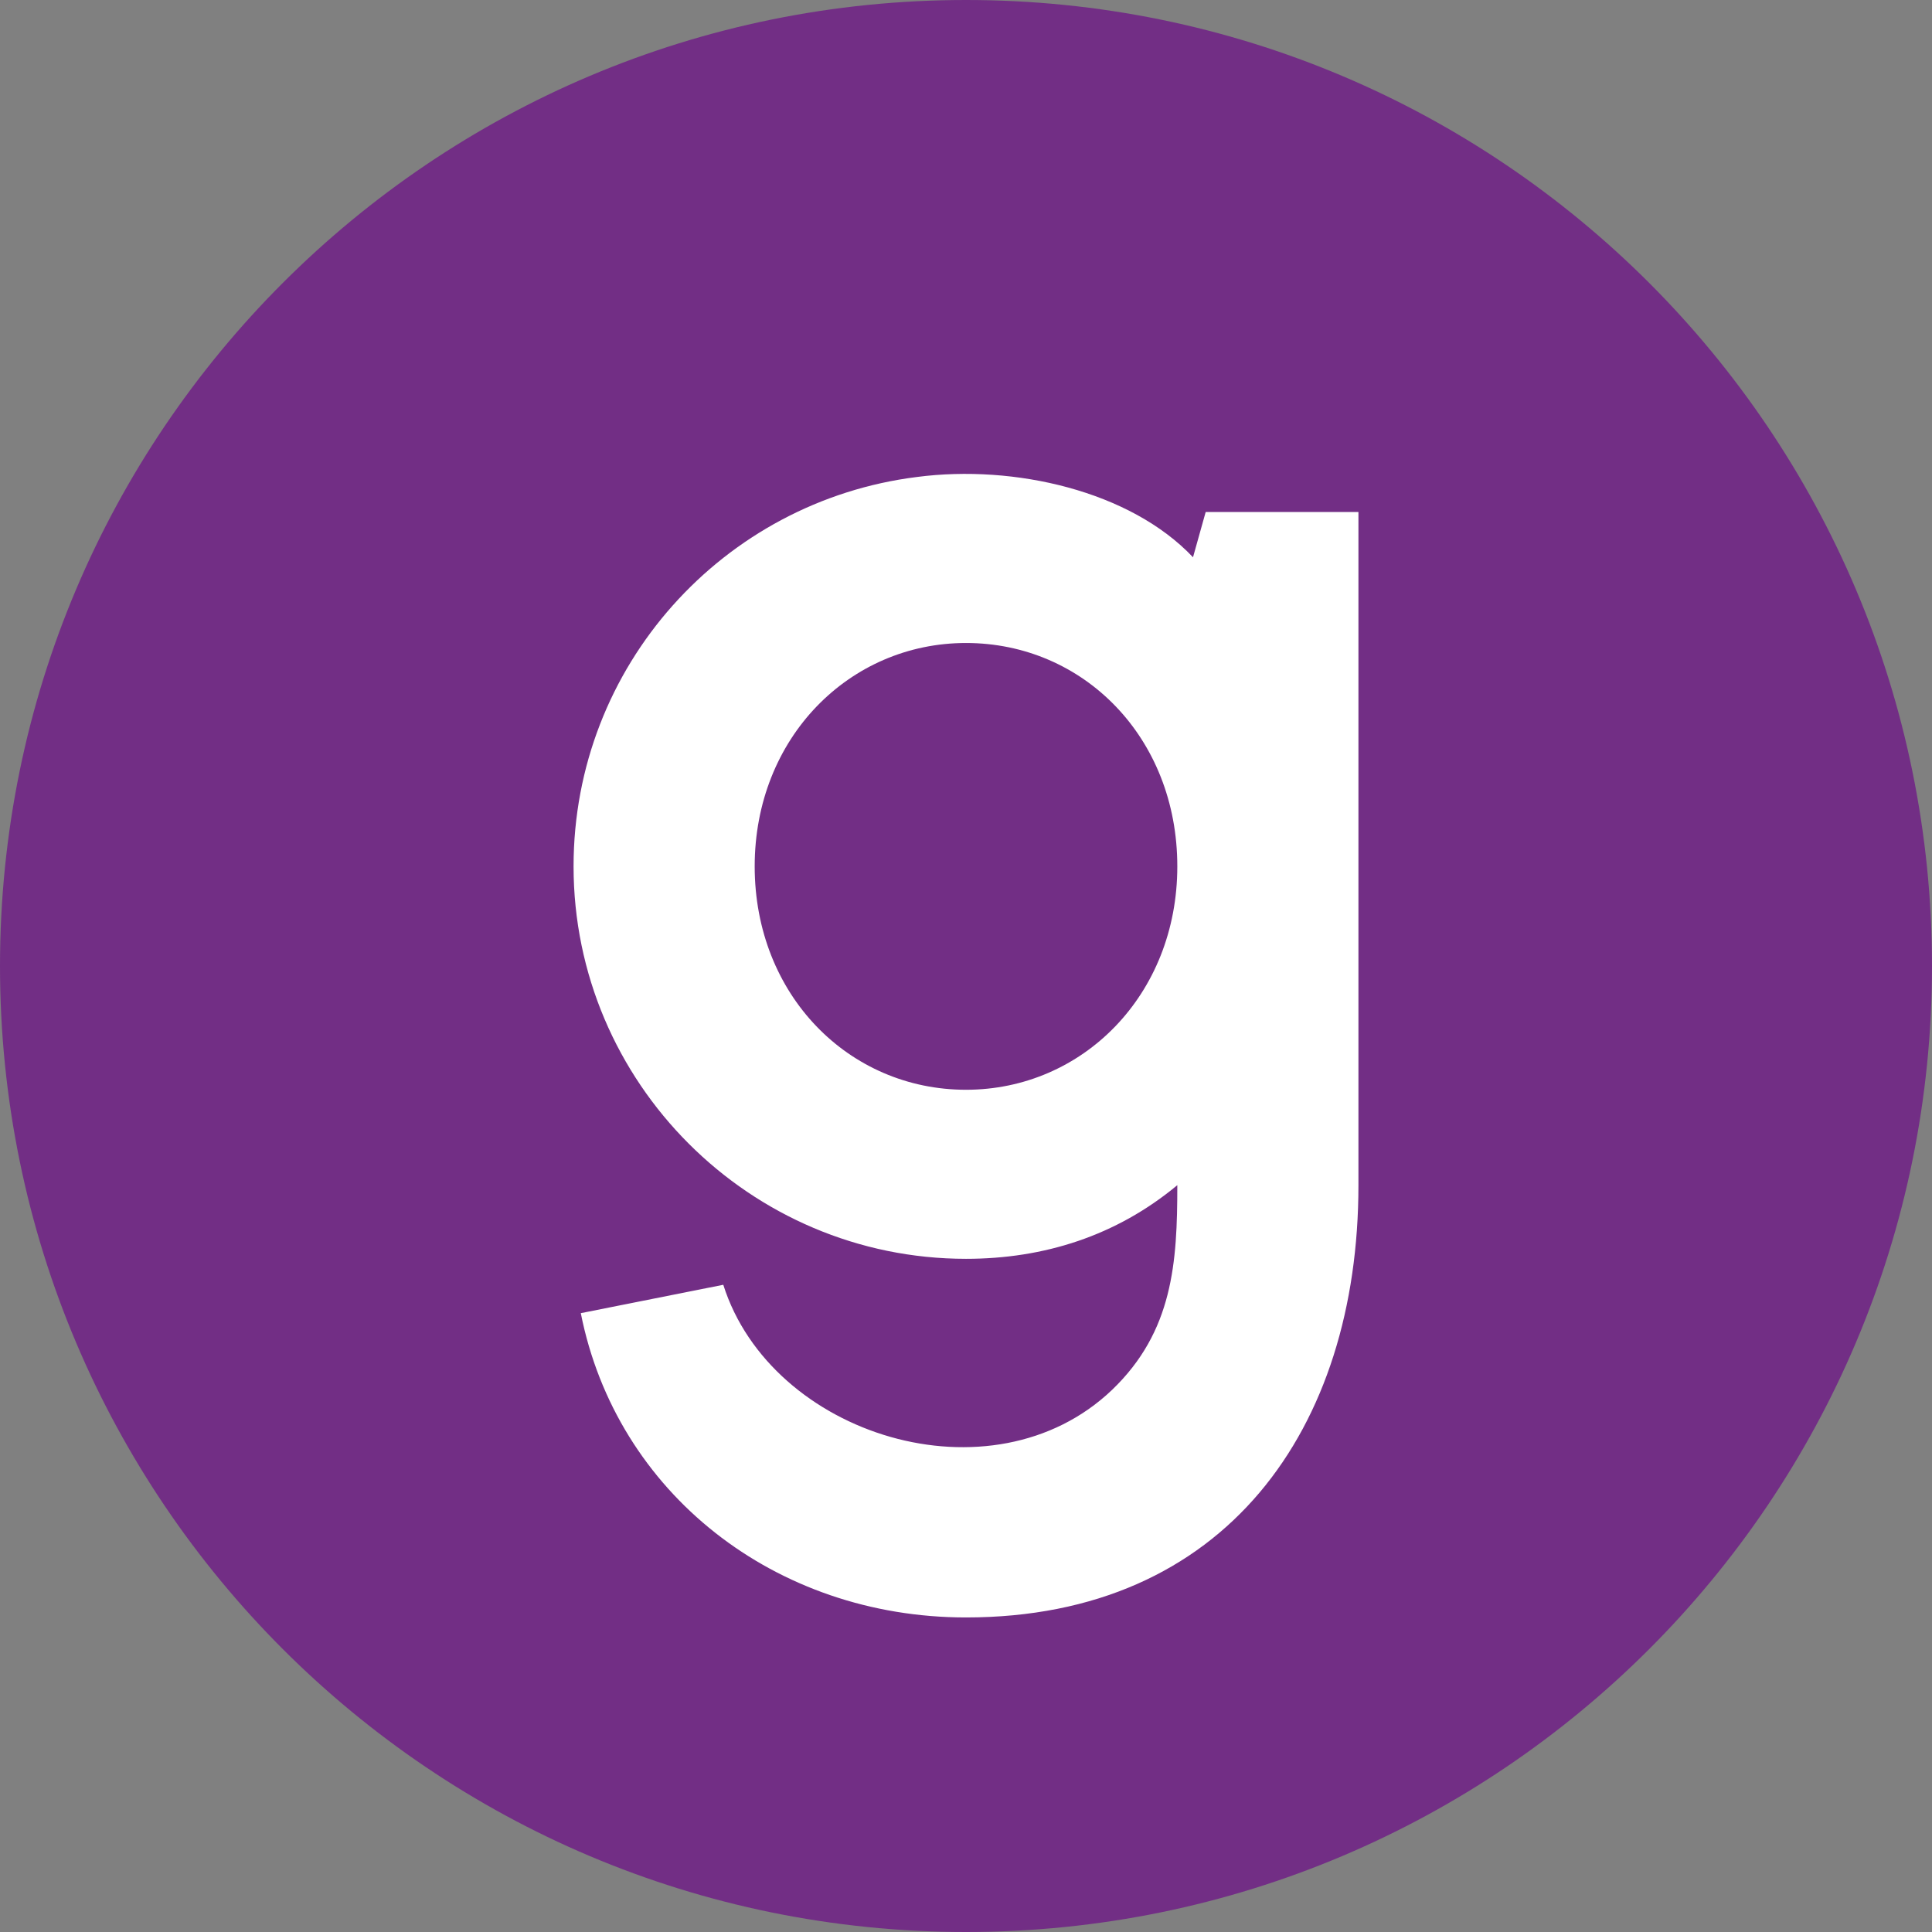
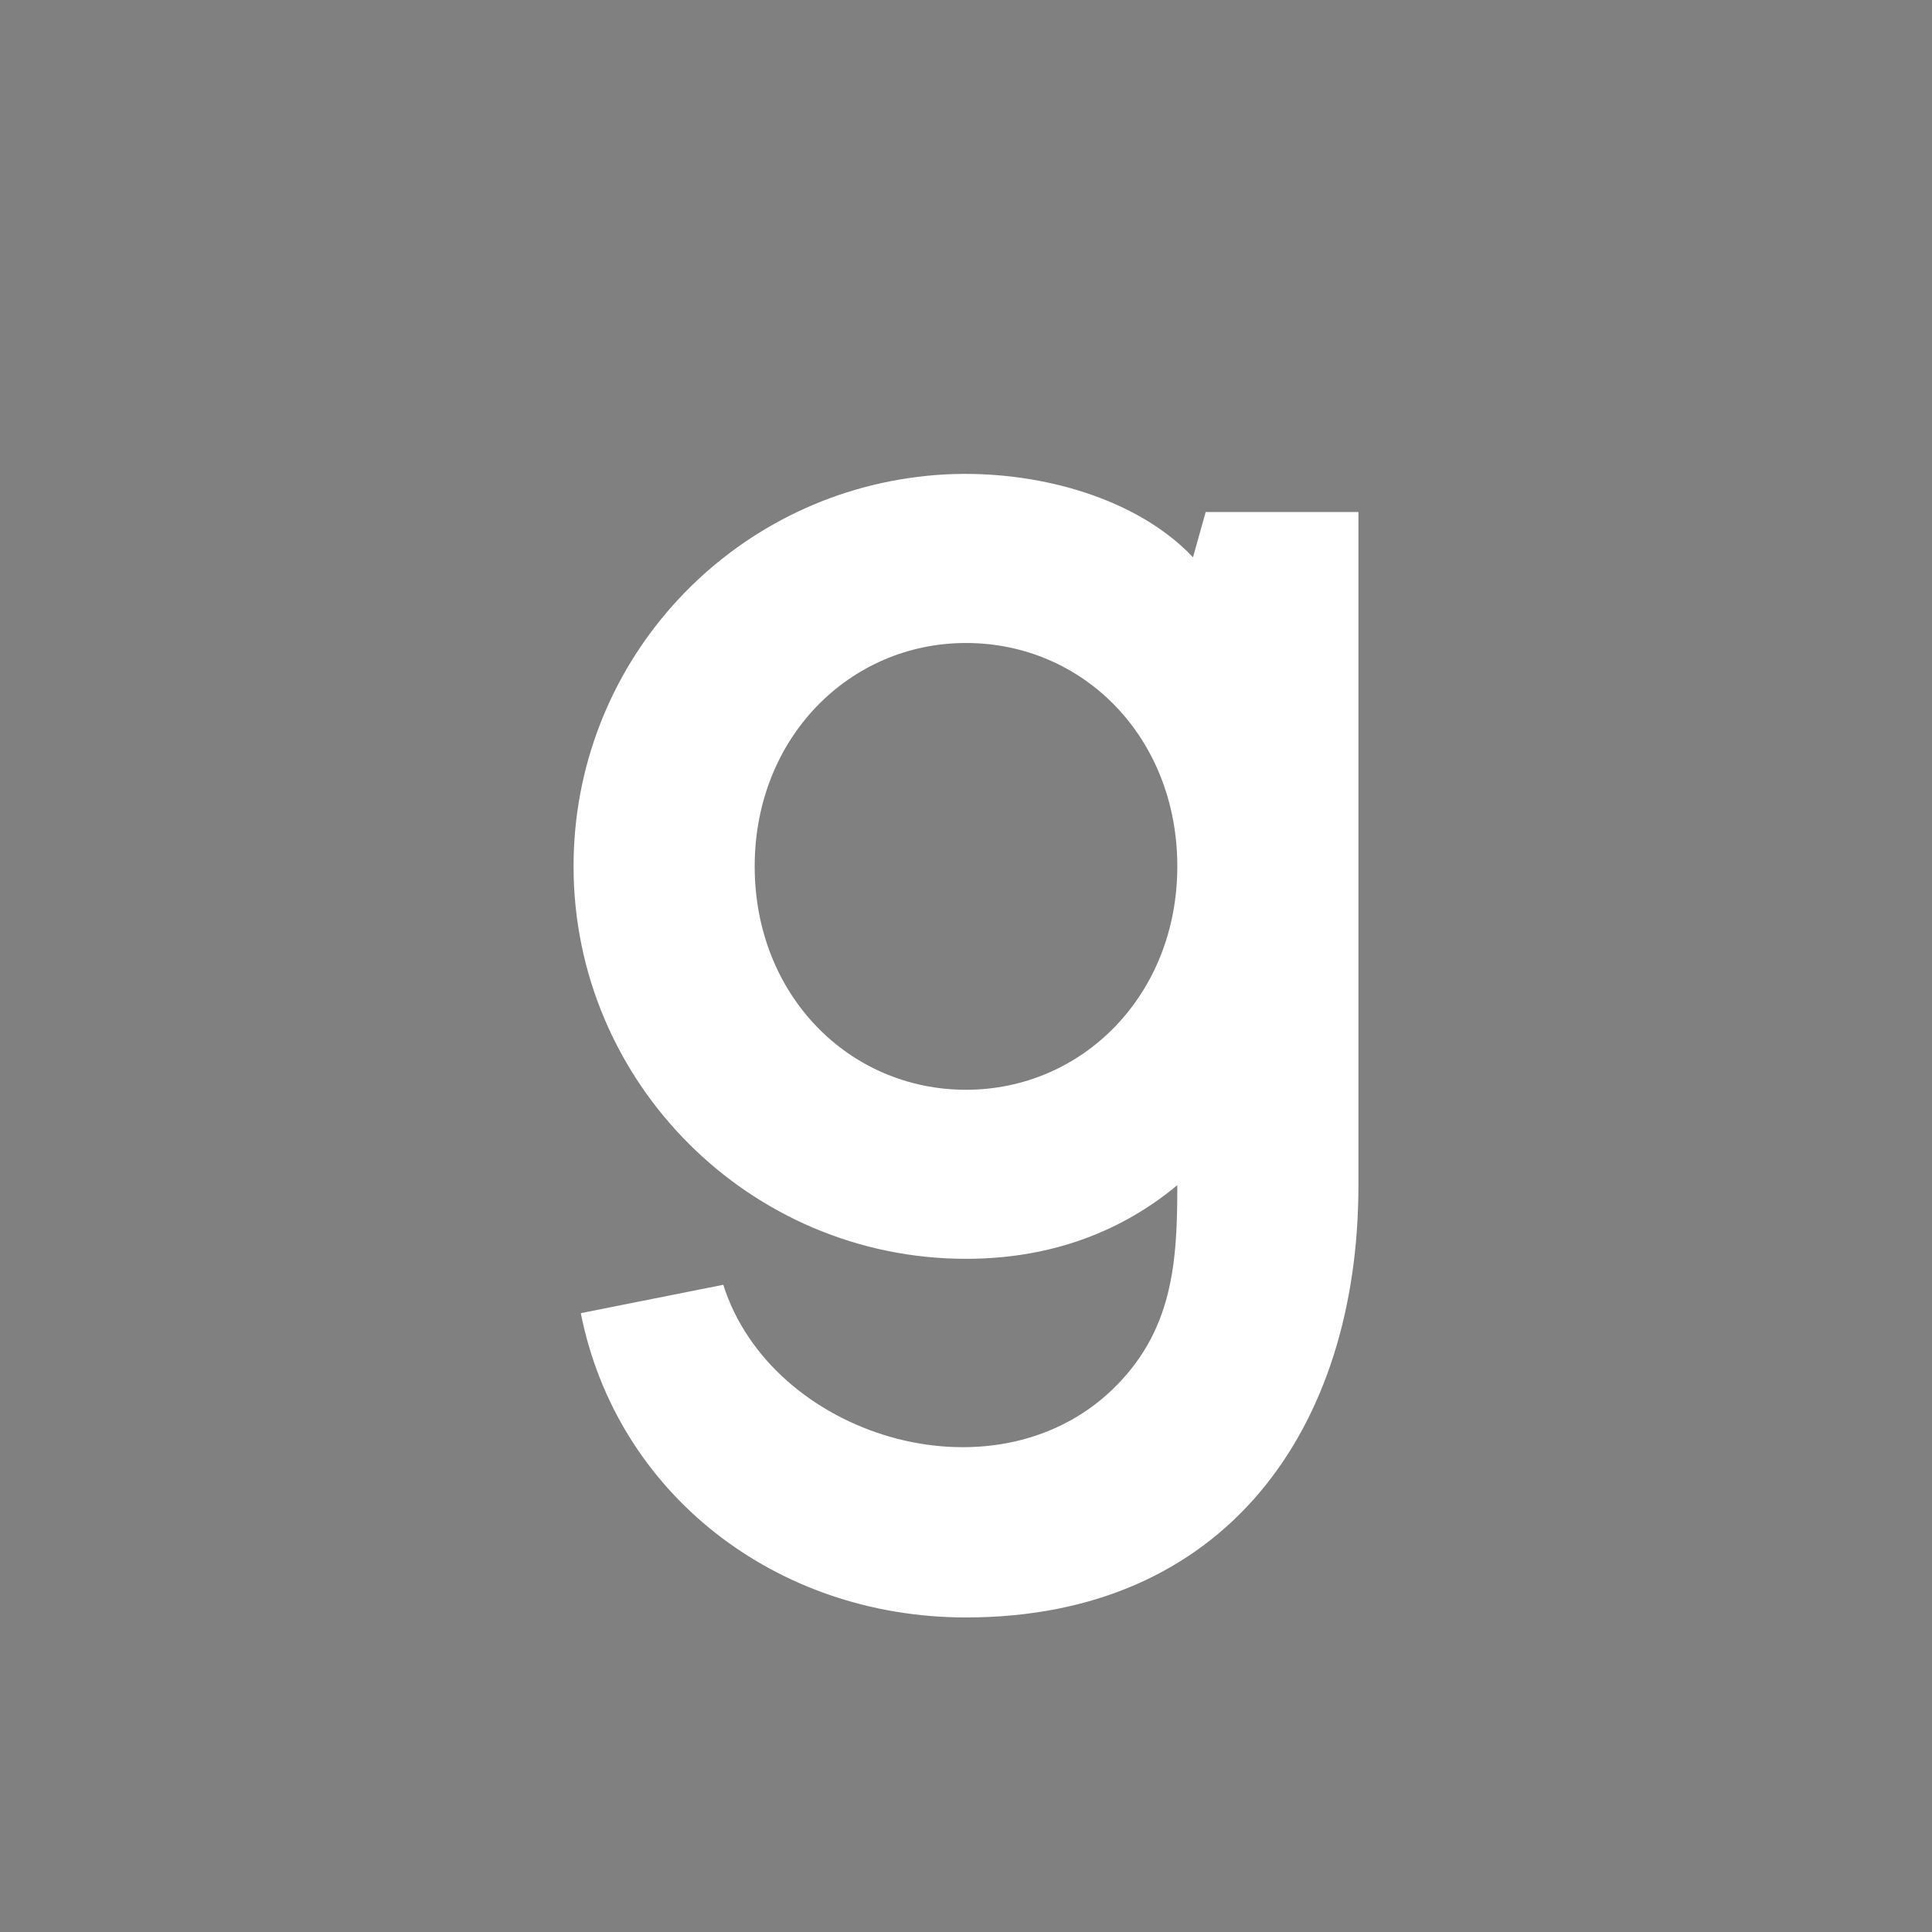
<svg xmlns="http://www.w3.org/2000/svg" xml:space="preserve" width="32px" height="32px" version="1.1" style="shape-rendering:geometricPrecision; text-rendering:geometricPrecision; image-rendering:optimizeQuality; fill-rule:evenodd; clip-rule:evenodd" viewBox="0 0 32 32">
  <rect x="0" y="0" width="32" height="32" fill="#808080" stroke="none" />
  <defs>
    <style type="text/css">
   
    .fil0 {fill:#722E85}
    .fil1 {fill:white;fill-rule:nonzero}
   
  </style>
  </defs>
  <g id="Слой_x0020_1">
    <g id="_1400972510960">
-       <path class="fil0" d="M16 0c8.84,0 16,7.16 16,16 0,8.84 -7.16,16 -16,16 -8.84,0 -16,-7.16 -16,-16 0,-8.84 7.16,-16 16,-16z" />
-       <path id="Logo_x0020_Geniled.cdr" class="fil1" d="M22.5 8.48l-2.53 0 -0.21 0.75c-1.04,-1.1 -2.96,-1.54 -4.57,-1.33 -3.21,0.4 -5.69,3.13 -5.69,6.45 0,3.58 2.92,6.5 6.5,6.5 1.29,0 2.49,-0.38 3.5,-1.22 0,1.28 -0.07,2.42 -1.08,3.39 -1.99,1.9 -5.65,0.76 -6.44,-1.74l-2.36 0.47c0.59,2.98 3.22,5.04 6.38,5.04 4.3,0 6.5,-3.13 6.5,-7.16l0 -11.15zm-6.5 9.57c-1.94,0 -3.5,-1.57 -3.5,-3.7 0,-2.13 1.57,-3.7 3.5,-3.7 1.94,0 3.5,1.56 3.5,3.7 0,2.13 -1.57,3.7 -3.5,3.7z" />
+       <path id="Logo_x0020_Geniled.cdr" class="fil1" d="M22.5 8.48l-2.53 0 -0.21 0.75c-1.04,-1.1 -2.96,-1.54 -4.57,-1.33 -3.21,0.4 -5.69,3.13 -5.69,6.45 0,3.58 2.92,6.5 6.5,6.5 1.29,0 2.49,-0.38 3.5,-1.22 0,1.28 -0.07,2.42 -1.08,3.39 -1.99,1.9 -5.65,0.76 -6.44,-1.74l-2.36 0.47c0.59,2.98 3.22,5.04 6.38,5.04 4.3,0 6.5,-3.13 6.5,-7.16l0 -11.15m-6.5 9.57c-1.94,0 -3.5,-1.57 -3.5,-3.7 0,-2.13 1.57,-3.7 3.5,-3.7 1.94,0 3.5,1.56 3.5,3.7 0,2.13 -1.57,3.7 -3.5,3.7z" />
    </g>
  </g>
</svg>